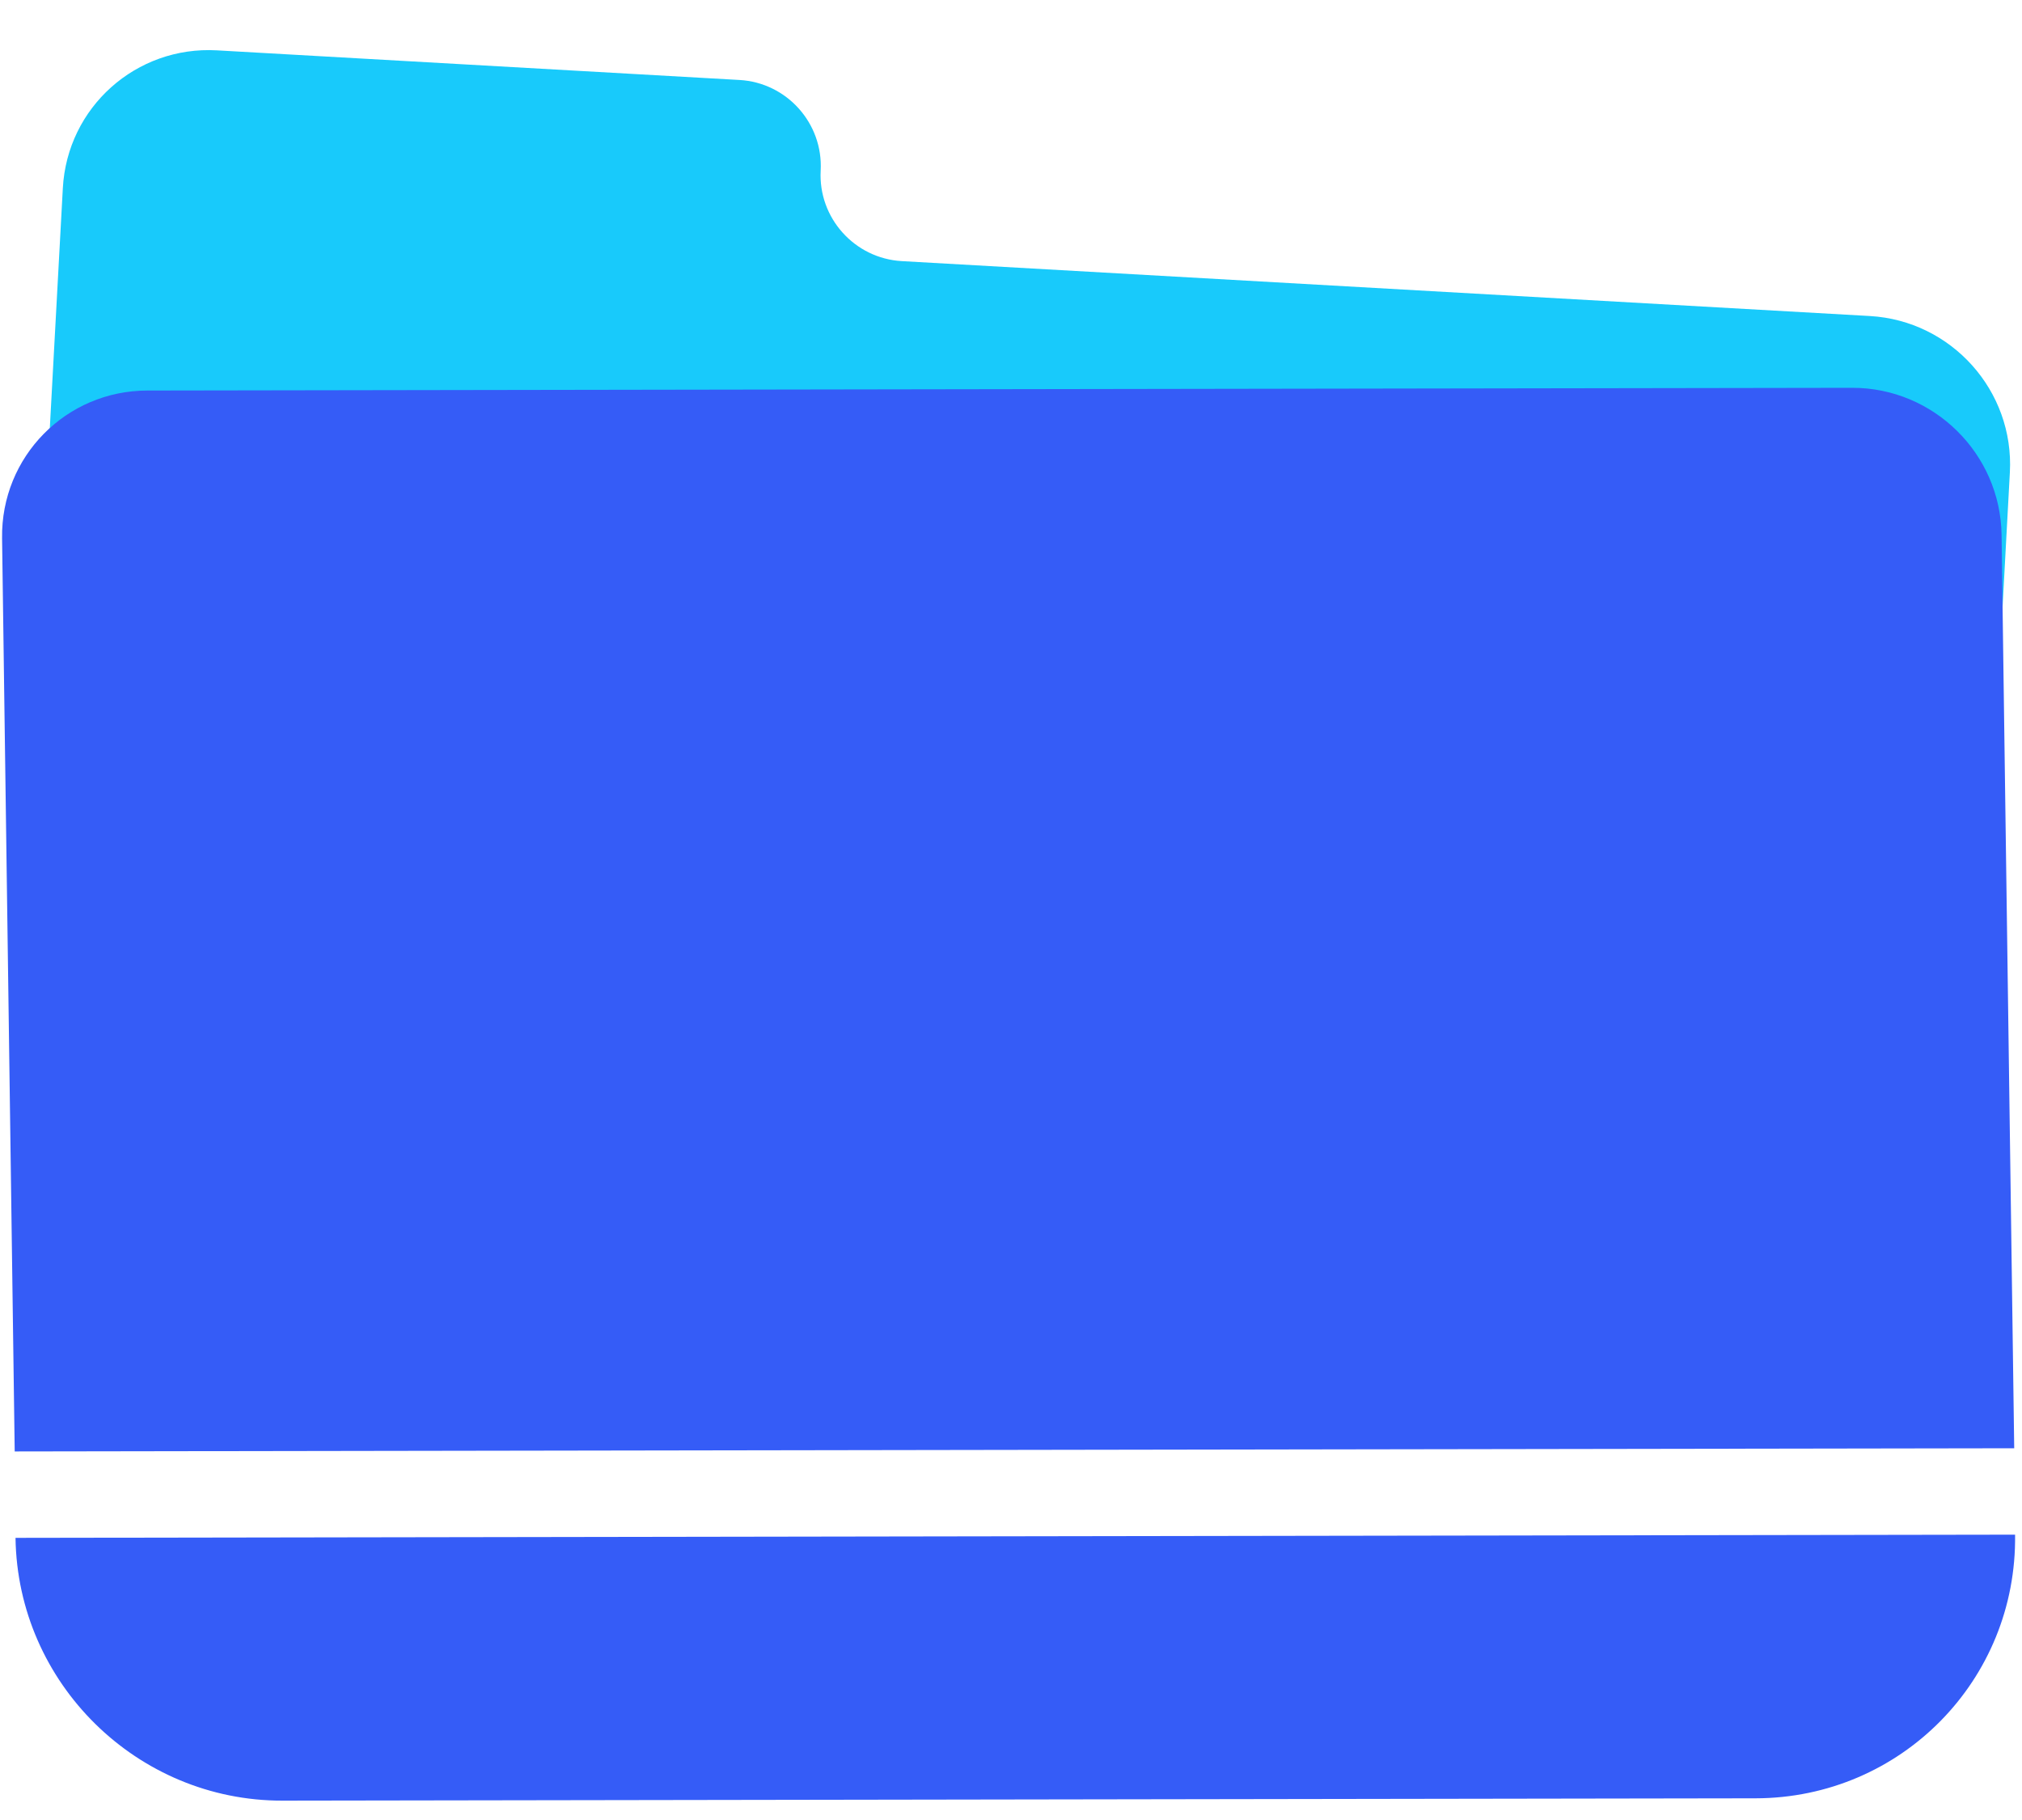
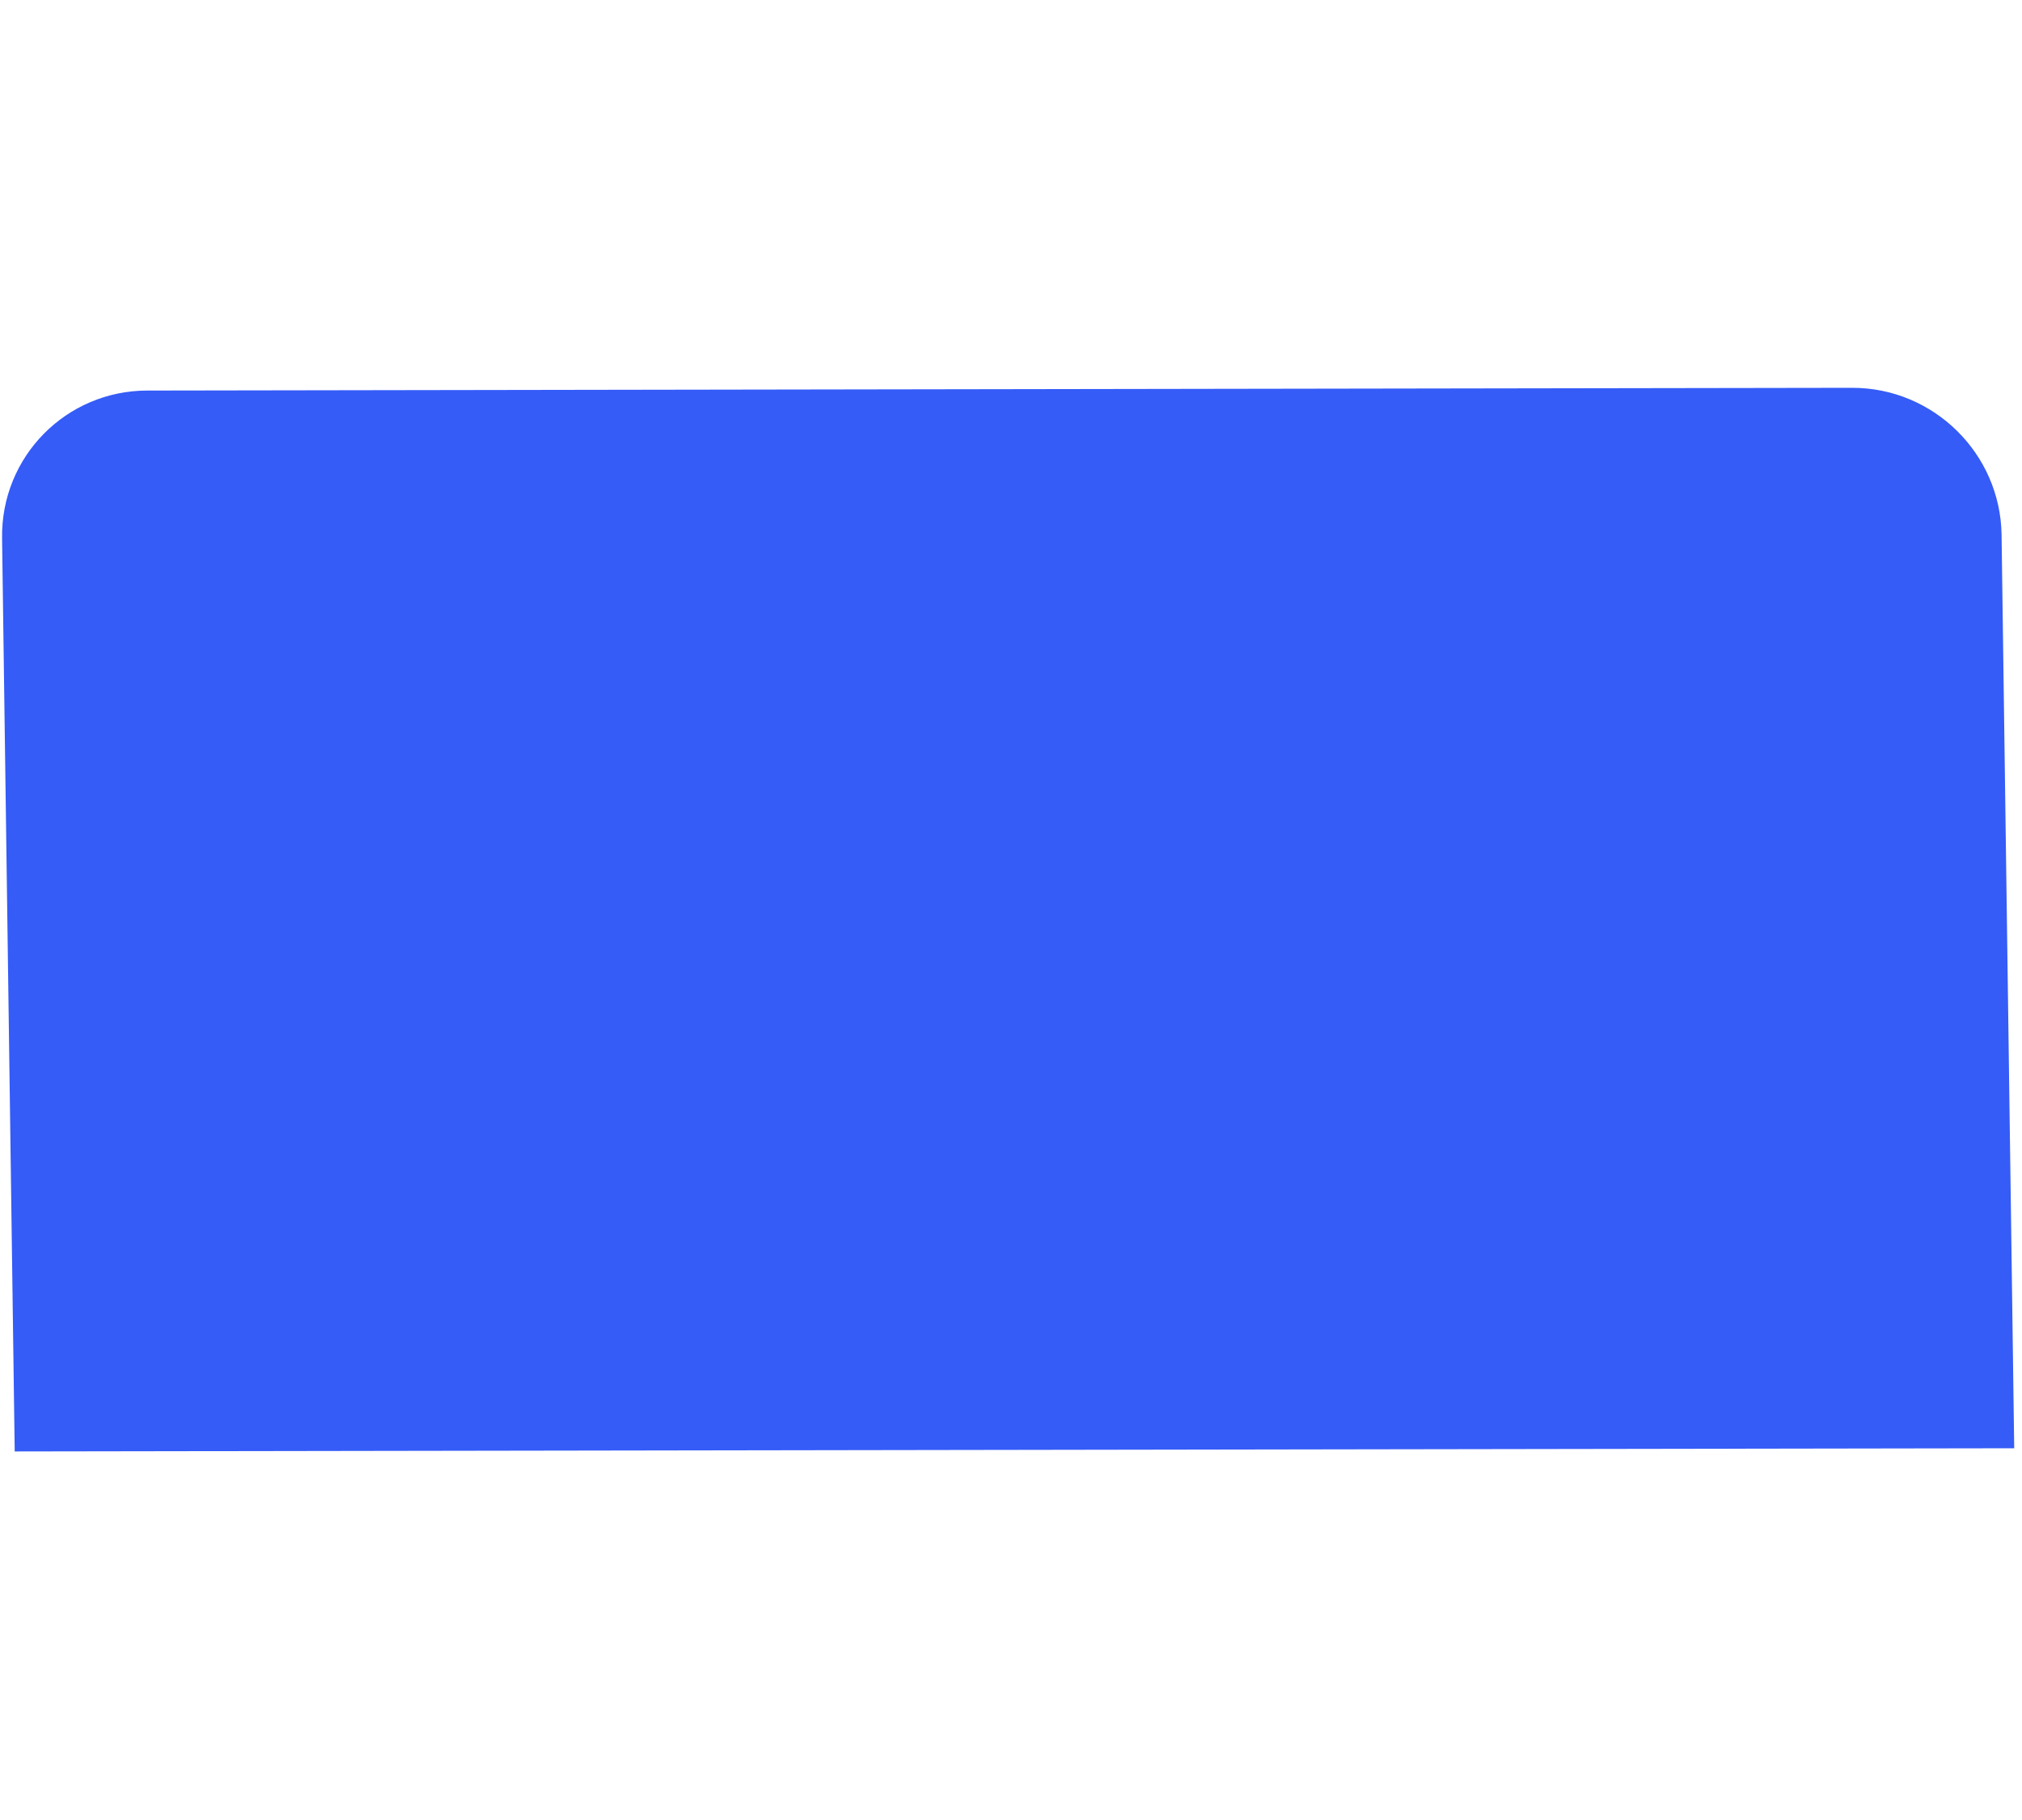
<svg xmlns="http://www.w3.org/2000/svg" width="40" height="36" viewBox="0 0 40 36" fill="none">
-   <path d="M1.243 3.723C1.329 2.123 2.692 0.905 4.293 0.996L14.63 1.582C15.565 1.635 16.285 2.439 16.235 3.374C16.184 4.308 16.904 5.112 17.84 5.165L36.99 6.251C38.605 6.343 39.848 7.73 39.76 9.344L39.485 14.412L0.796 11.956L1.243 3.723Z" fill="#18CAFB" />
  <path d="M0.041 10.644C0.018 9.034 1.305 7.727 2.915 7.725L36.641 7.671C38.251 7.669 39.574 8.972 39.596 10.581L39.846 28.647L0.291 28.71L0.041 10.644Z" fill="#355CF7" />
-   <path d="M0.307 30.419L39.863 30.356C39.903 33.232 37.604 35.567 34.728 35.571L5.587 35.617C2.711 35.622 0.347 33.294 0.307 30.419Z" fill="#355CF7" />
</svg>